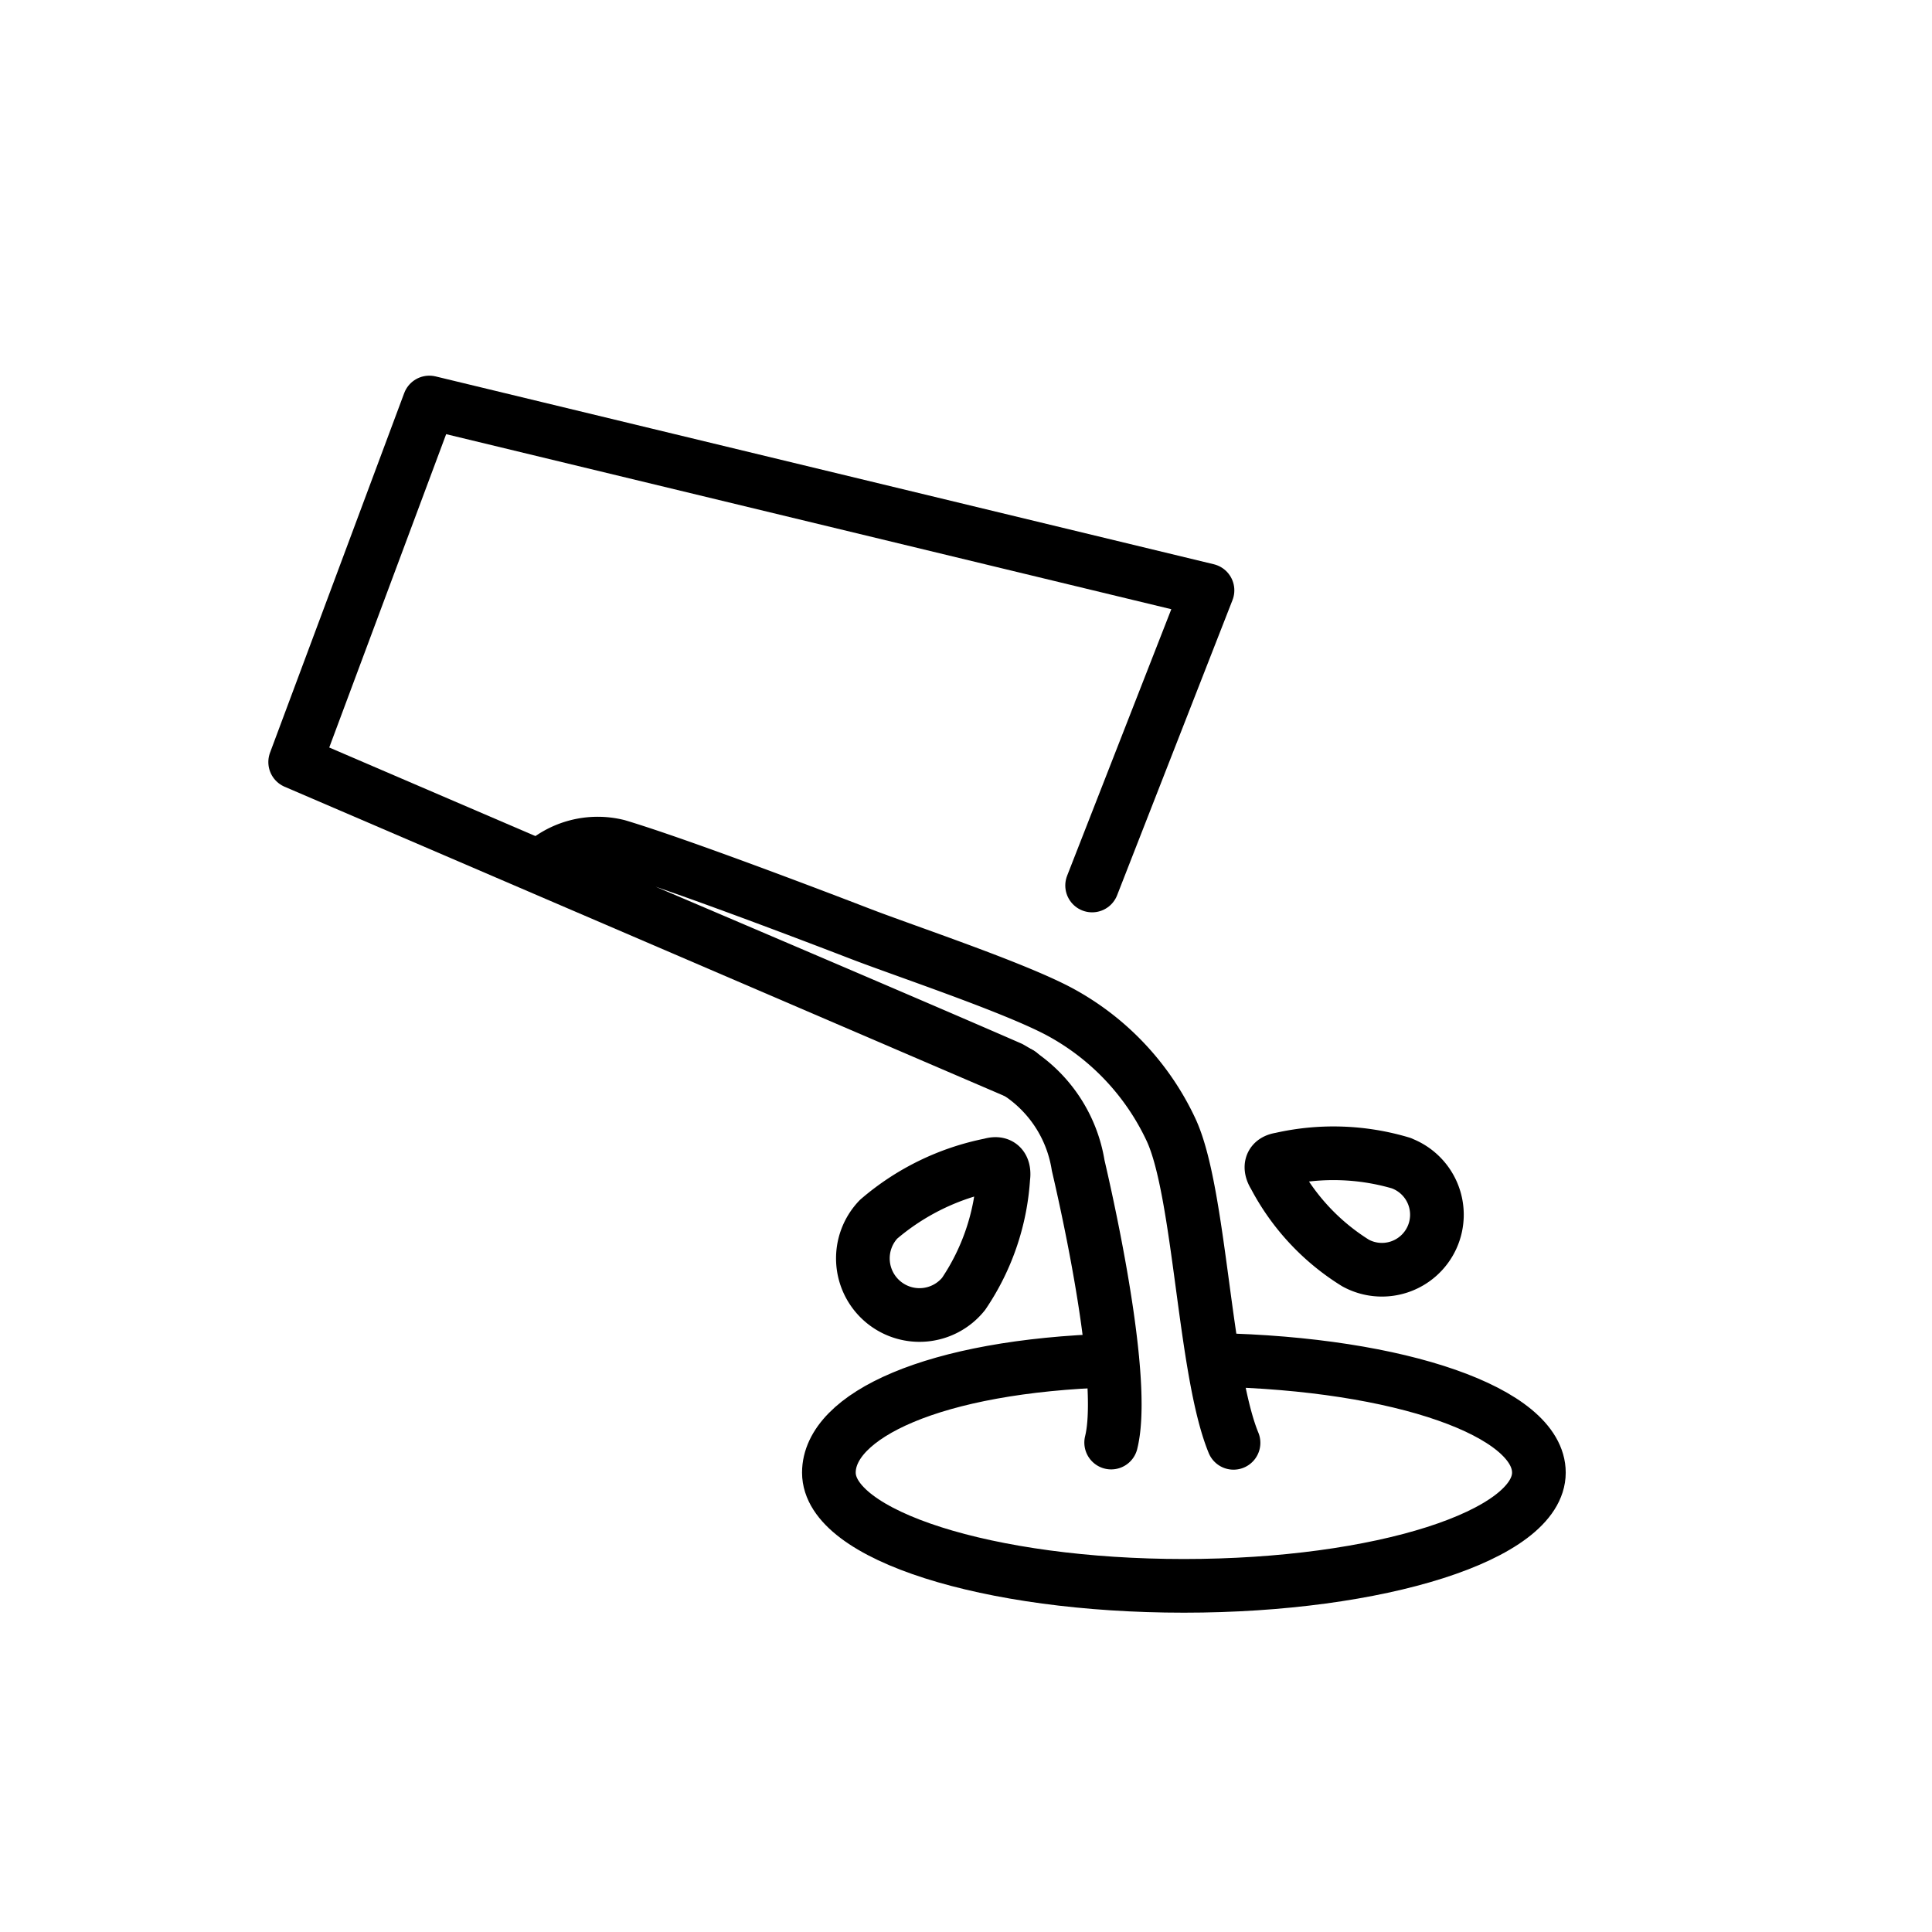
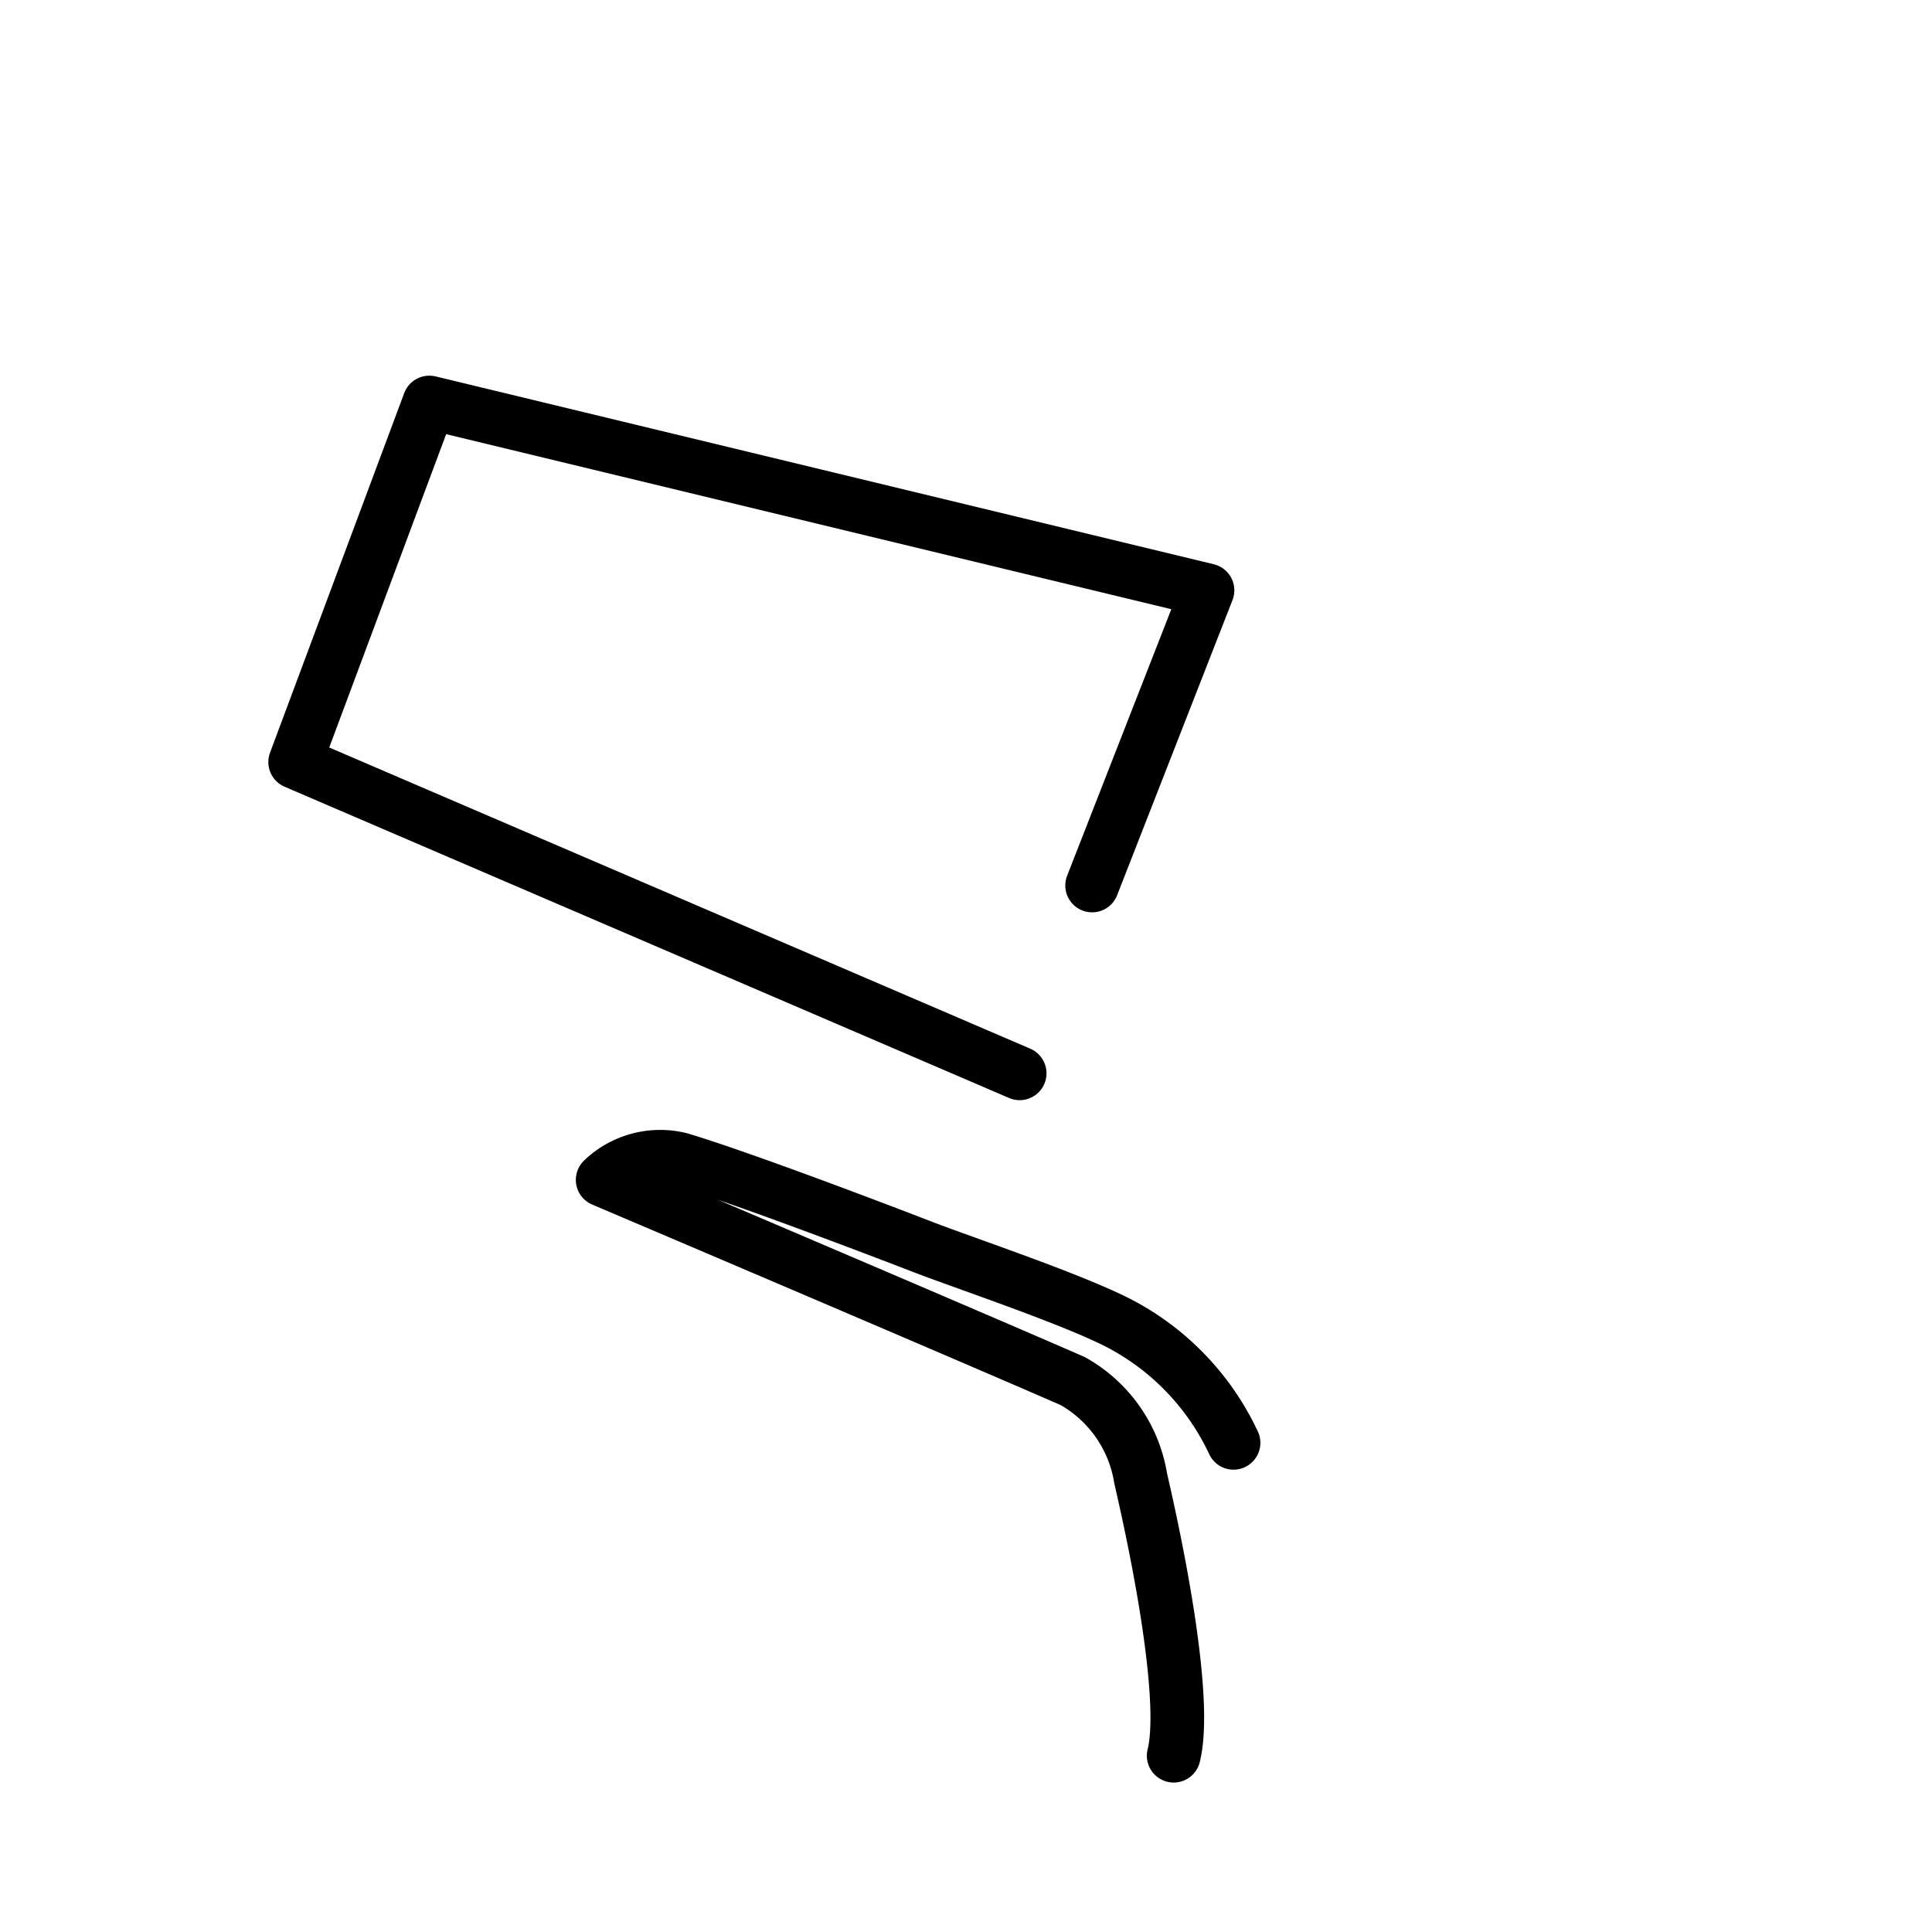
<svg xmlns="http://www.w3.org/2000/svg" id="emoji" viewBox="0 0 72 72">
  <g id="line">
-     <path fill="none" stroke="#000" stroke-linecap="round" stroke-linejoin="round" stroke-width="2" d="m 45.29 50.68 c 6.92 .14 12.06 1.96 12.06 4.2 0 2.33 -5.92 4.22 -13.23 4.22 s -13.23 -1.89 -13.23 -4.22 c 0 -2.11 3.86 -3.98 10.55 -4.18" />
-     <path fill="none" stroke="#000" stroke-linecap="round" stroke-linejoin="round" stroke-width="2" d="m 45.97 53.77 c -1.1 -2.68 -1.24 -9.34 -2.33 -11.67 a 9.62 9.62 0 0 0 -4.2 -4.42 c -1.75 -.92 -5.72 -2.24 -7.38 -2.88 s -6.74 -2.58 -9.04 -3.27 a 3.1 3.1 0 0 0 -2.89 .77 s 13.15 5.59 17.52 7.5 a 5.08 5.08 0 0 1 2.53 3.63 c .72 3.1 1.73 8.32 1.23 10.33" />
+     <path fill="none" stroke="#000" stroke-linecap="round" stroke-linejoin="round" stroke-width="2" d="m 45.97 53.77 a 9.62 9.62 0 0 0 -4.2 -4.42 c -1.75 -.92 -5.72 -2.24 -7.38 -2.88 s -6.74 -2.58 -9.04 -3.27 a 3.1 3.1 0 0 0 -2.89 .77 s 13.15 5.59 17.52 7.5 a 5.08 5.08 0 0 1 2.53 3.63 c .72 3.1 1.73 8.32 1.23 10.33" />
    <path fill="none" stroke="#000" stroke-linecap="round" stroke-linejoin="round" stroke-width="2" d="M 38,40 11,28.4 16,15 45,22 40.7,33" />
-     <path fill="none" stroke="#000" stroke-linecap="round" stroke-linejoin="round" stroke-width="2" d="m 52.22 43.35 a 2.05 2.05 0 1 1 -1.7 3.72 8.43 8.43 0 0 1 -3.03 -3.26 s -.36 -.52 .24 -.61 a 8.85 8.85 0 0 1 4.5 .15" />
-     <path fill="none" stroke="#000" stroke-linecap="round" stroke-linejoin="round" stroke-width="2" d="m 32.74 45.44 a 9.12 9.12 0 0 1 4.17 -2.03 c .6 -.18 .48 .47 .48 .47 a 8.7 8.7 0 0 1 -1.48 4.34 2.11 2.11 0 1 1 -3.17 -2.78" />
  </g>
</svg>